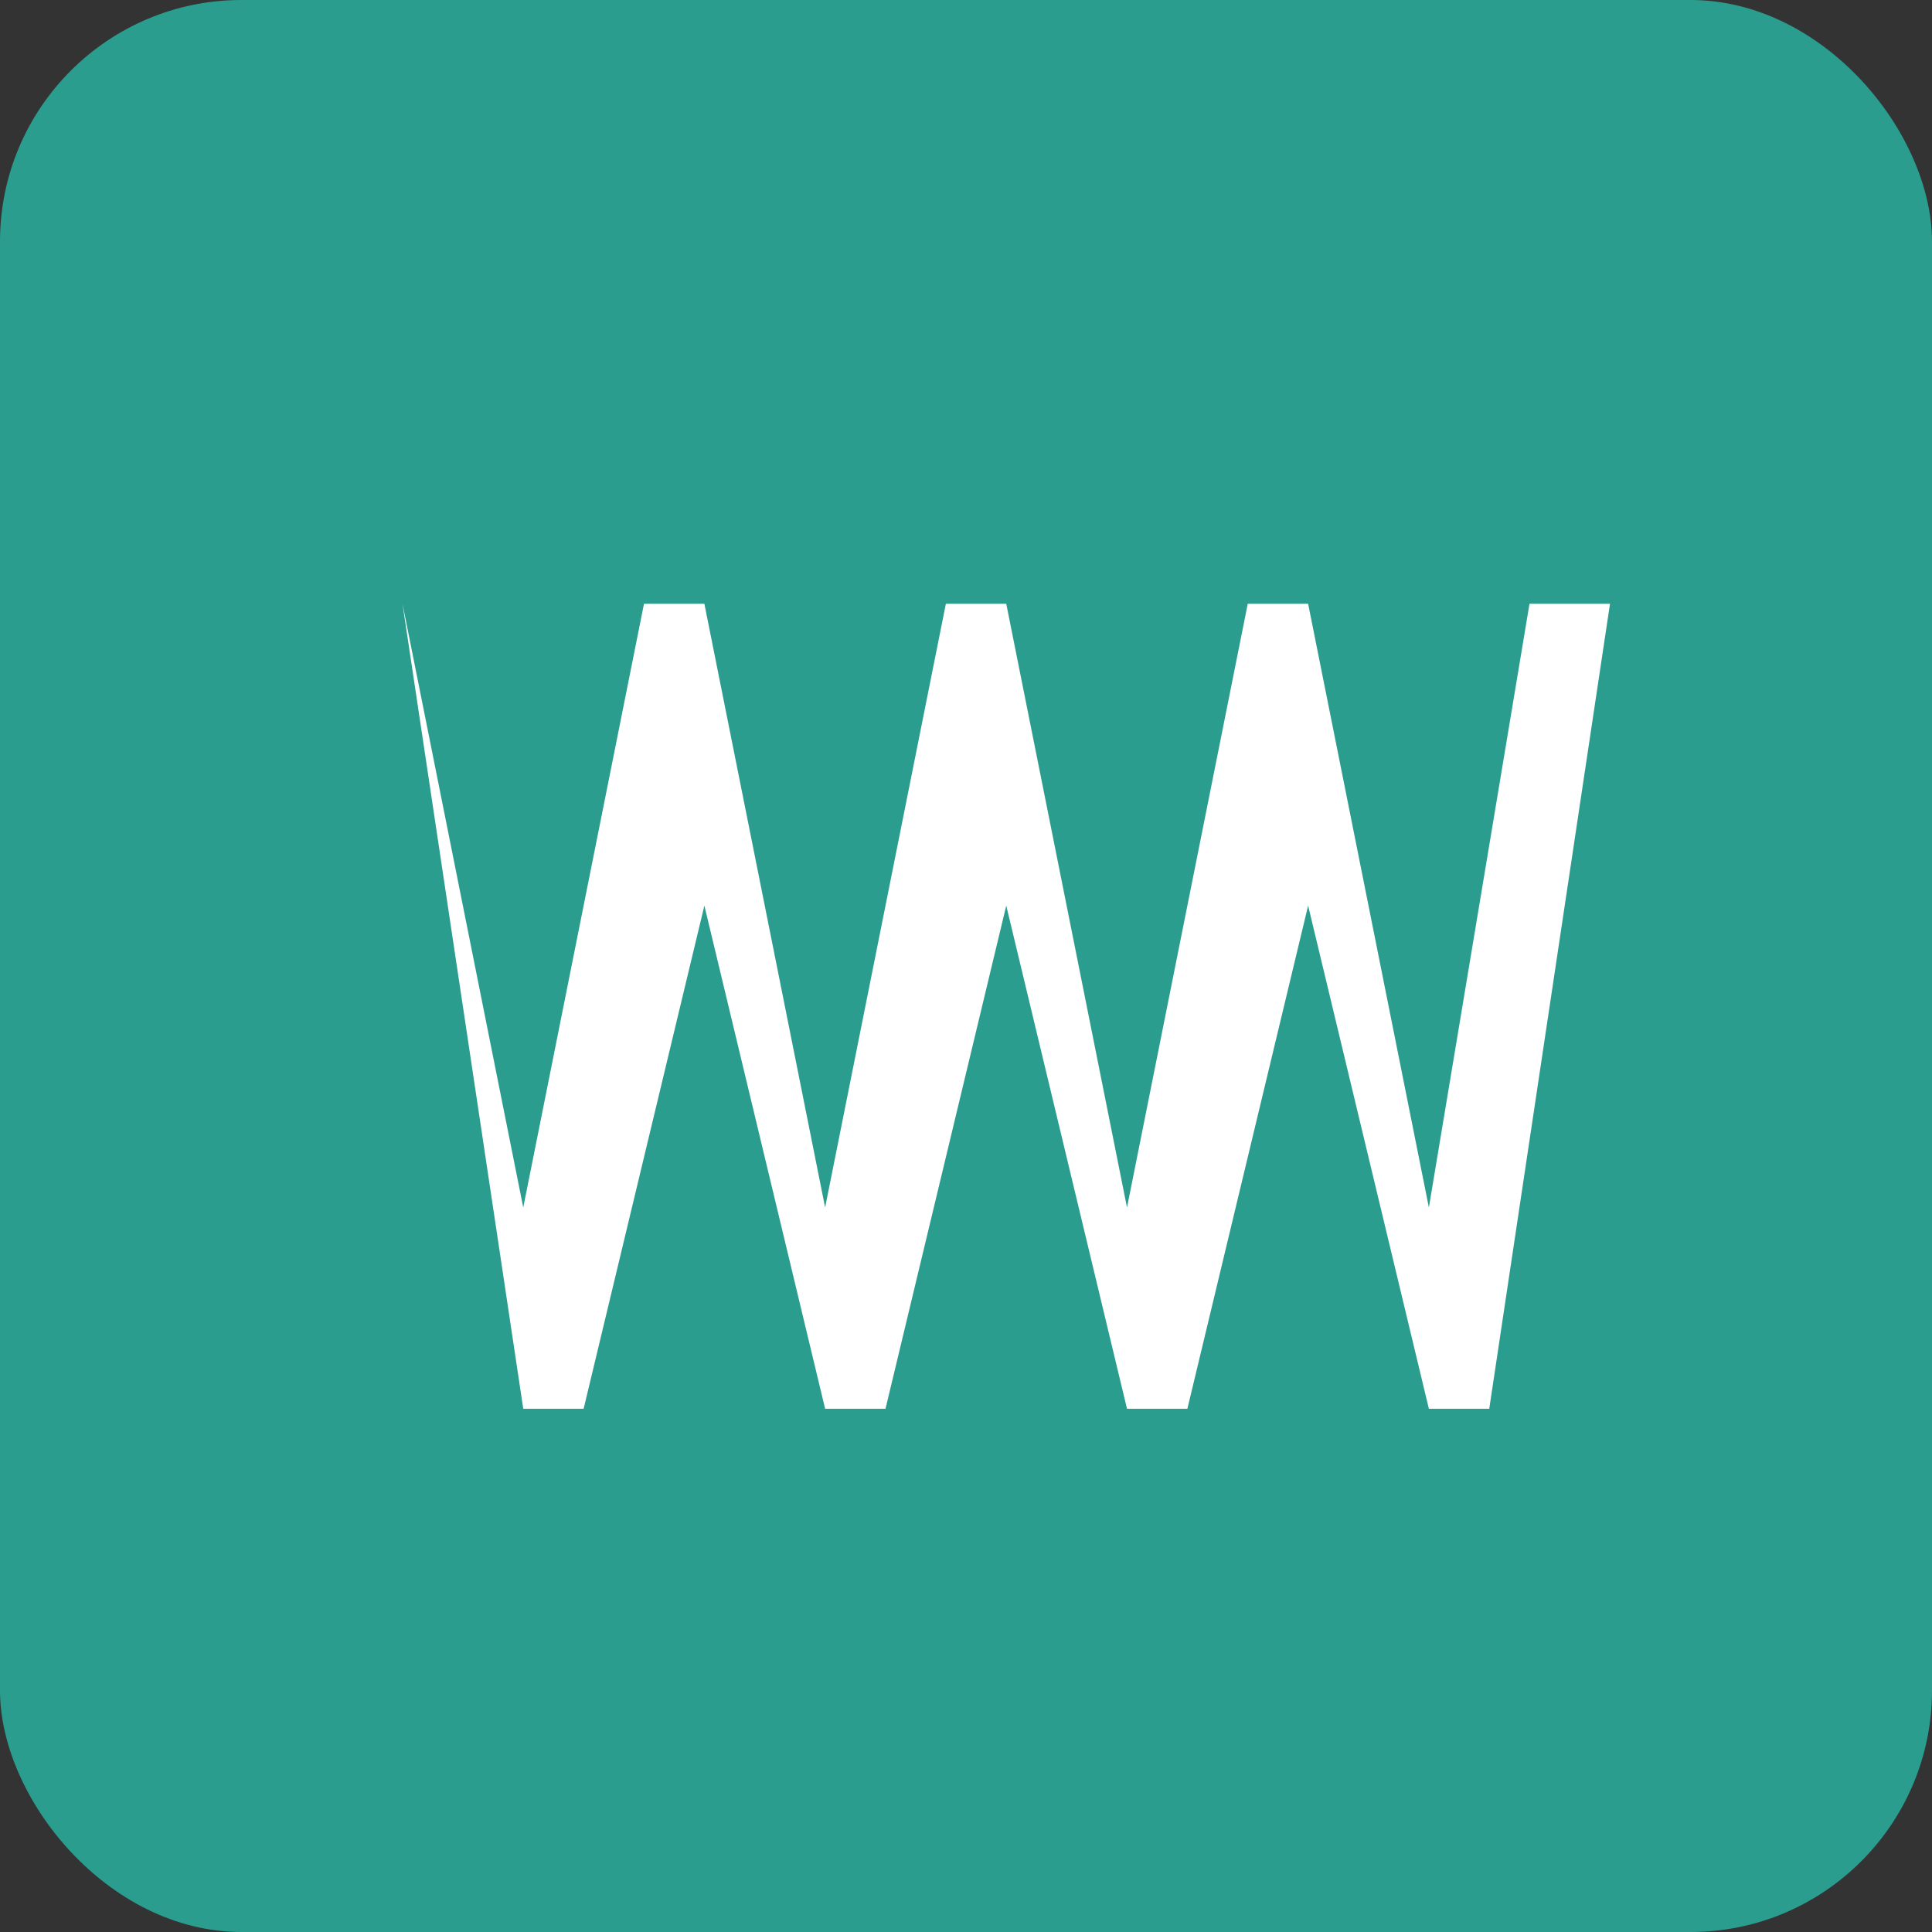
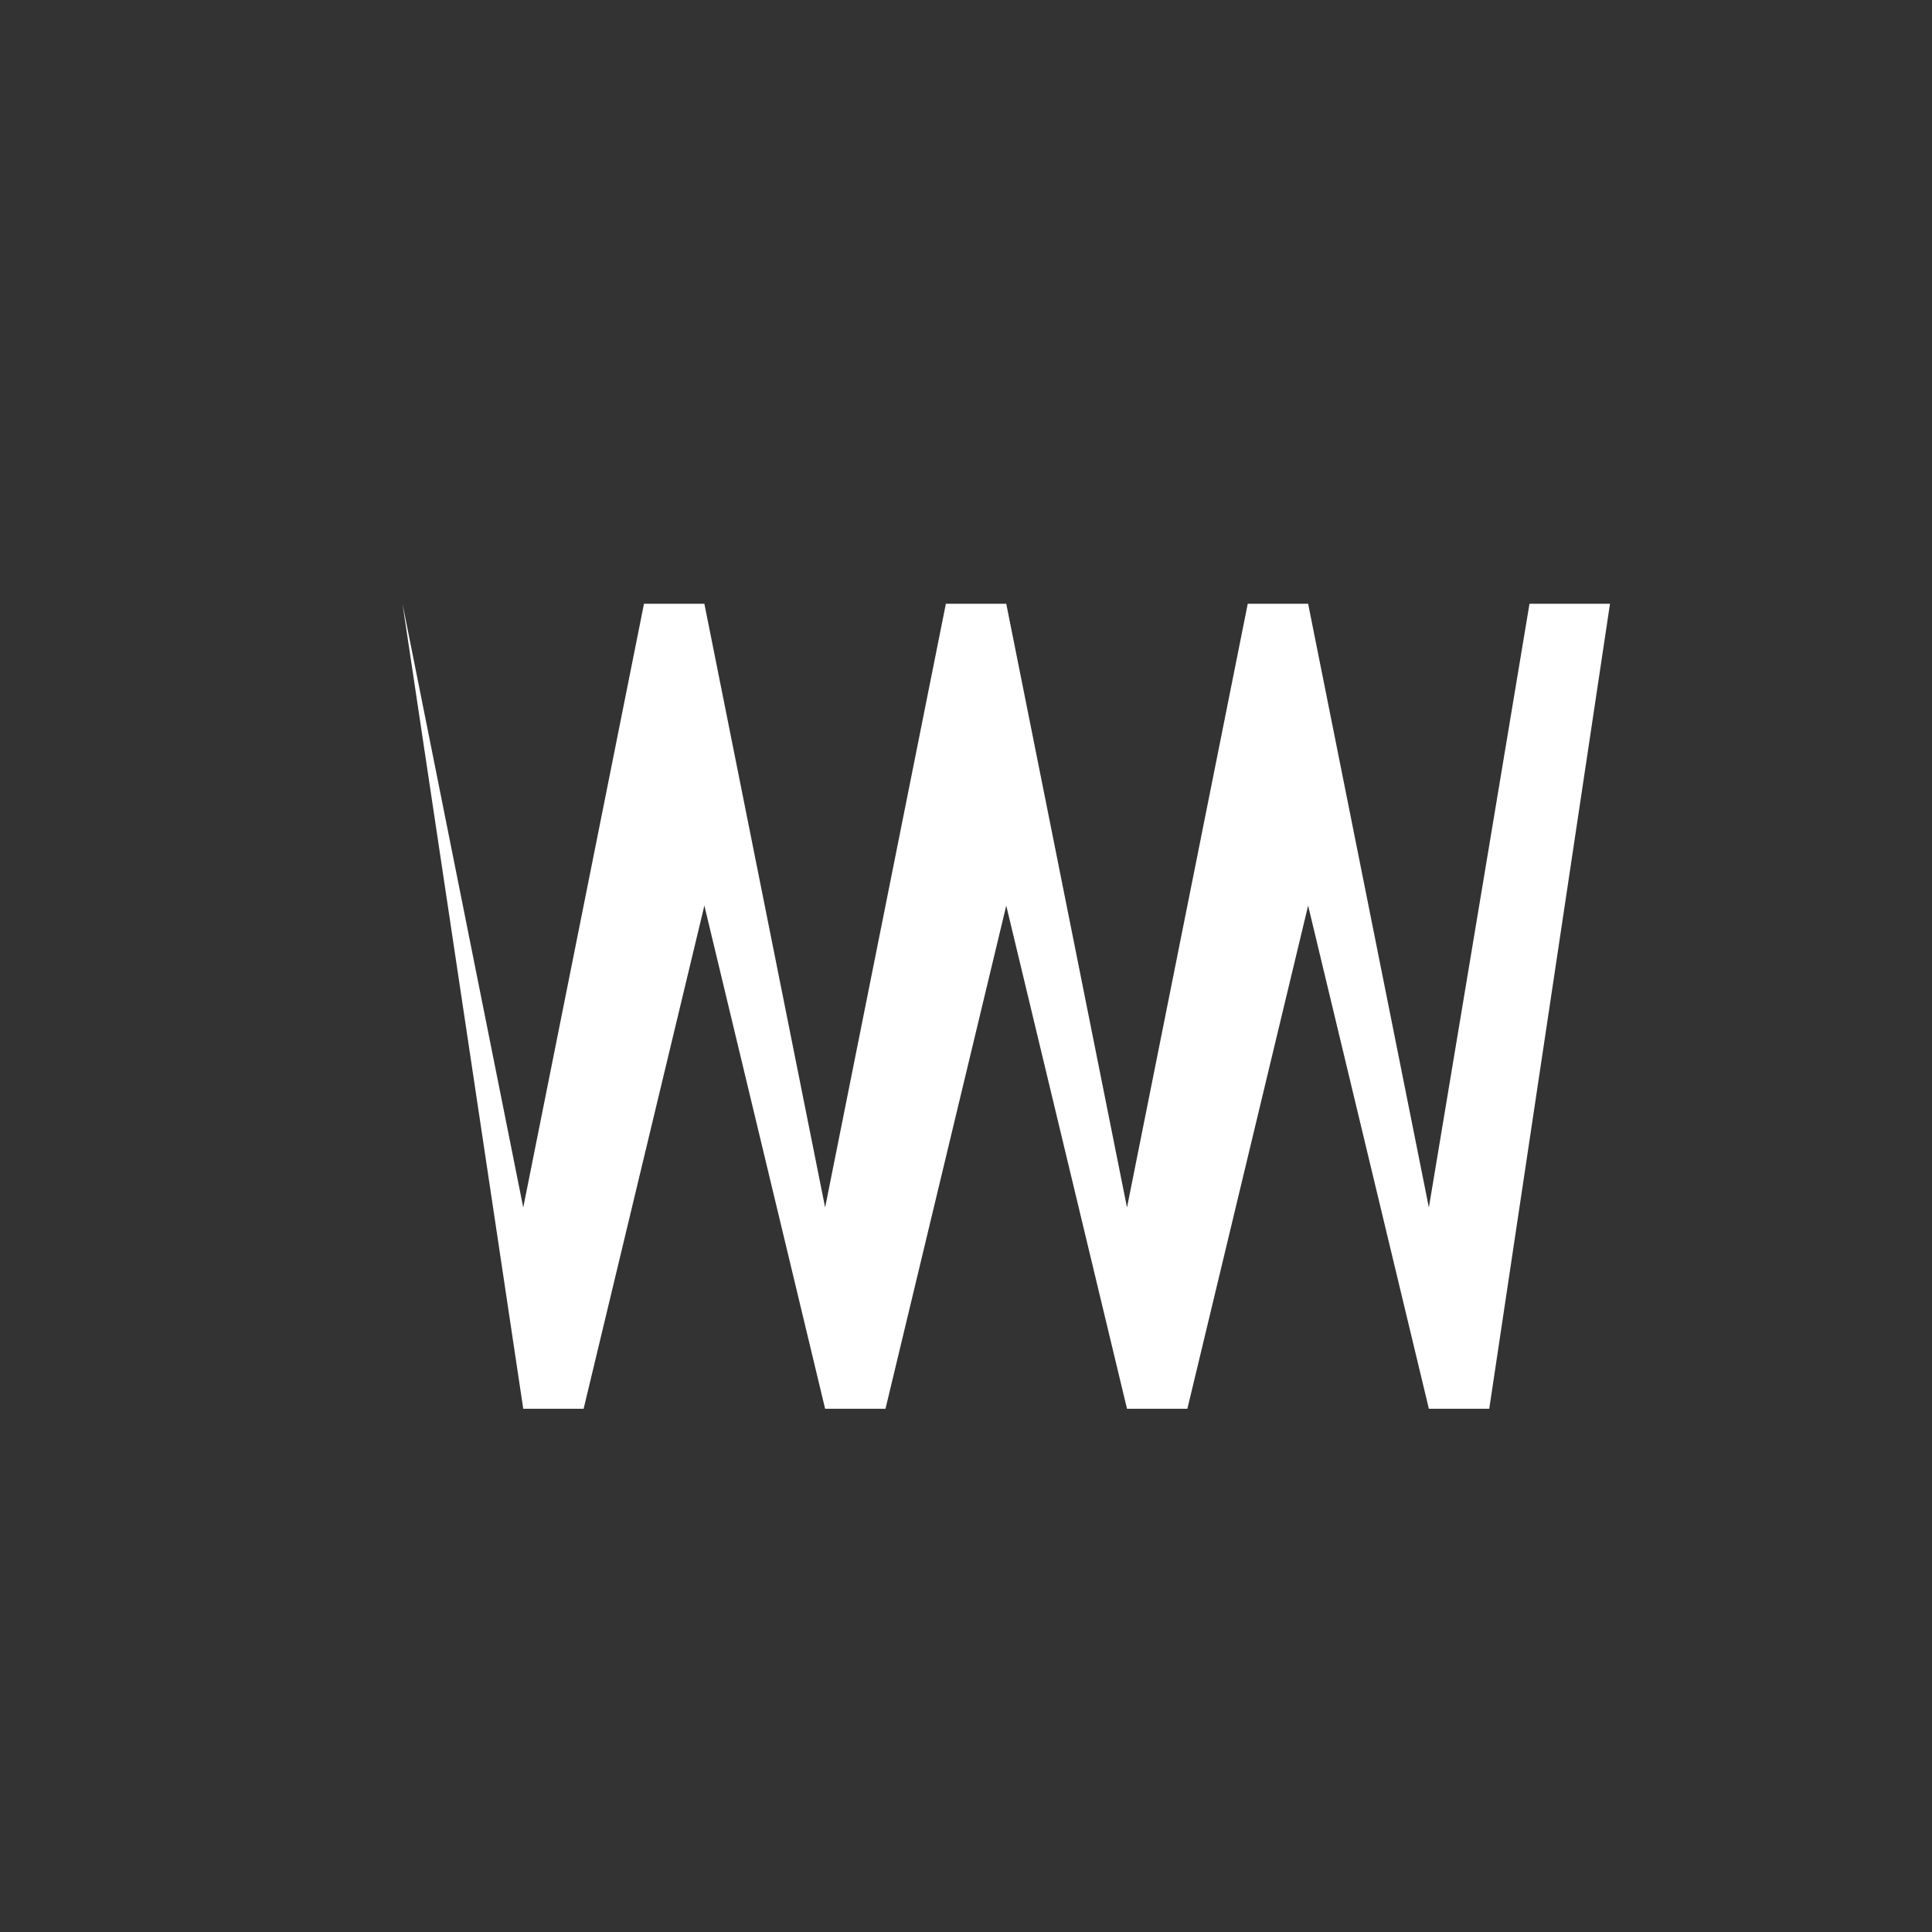
<svg xmlns="http://www.w3.org/2000/svg" width="192" height="192" viewBox="0 0 192 192" fill="none">
  <rect x="0" y="0" width="192" height="192" fill="#333333" stroke="none" />
-   <rect width="192" height="192" rx="24" fill="#2a9d8f" />
  <path d="M40 60L52 140H58L70 90L82 140H88L100 90L112 140H118L130 90L142 140H148L160 60H152L142 120L130 60H124L112 120L100 60H94L82 120L70 60H64L52 120L40 60Z" fill="white" />
</svg>